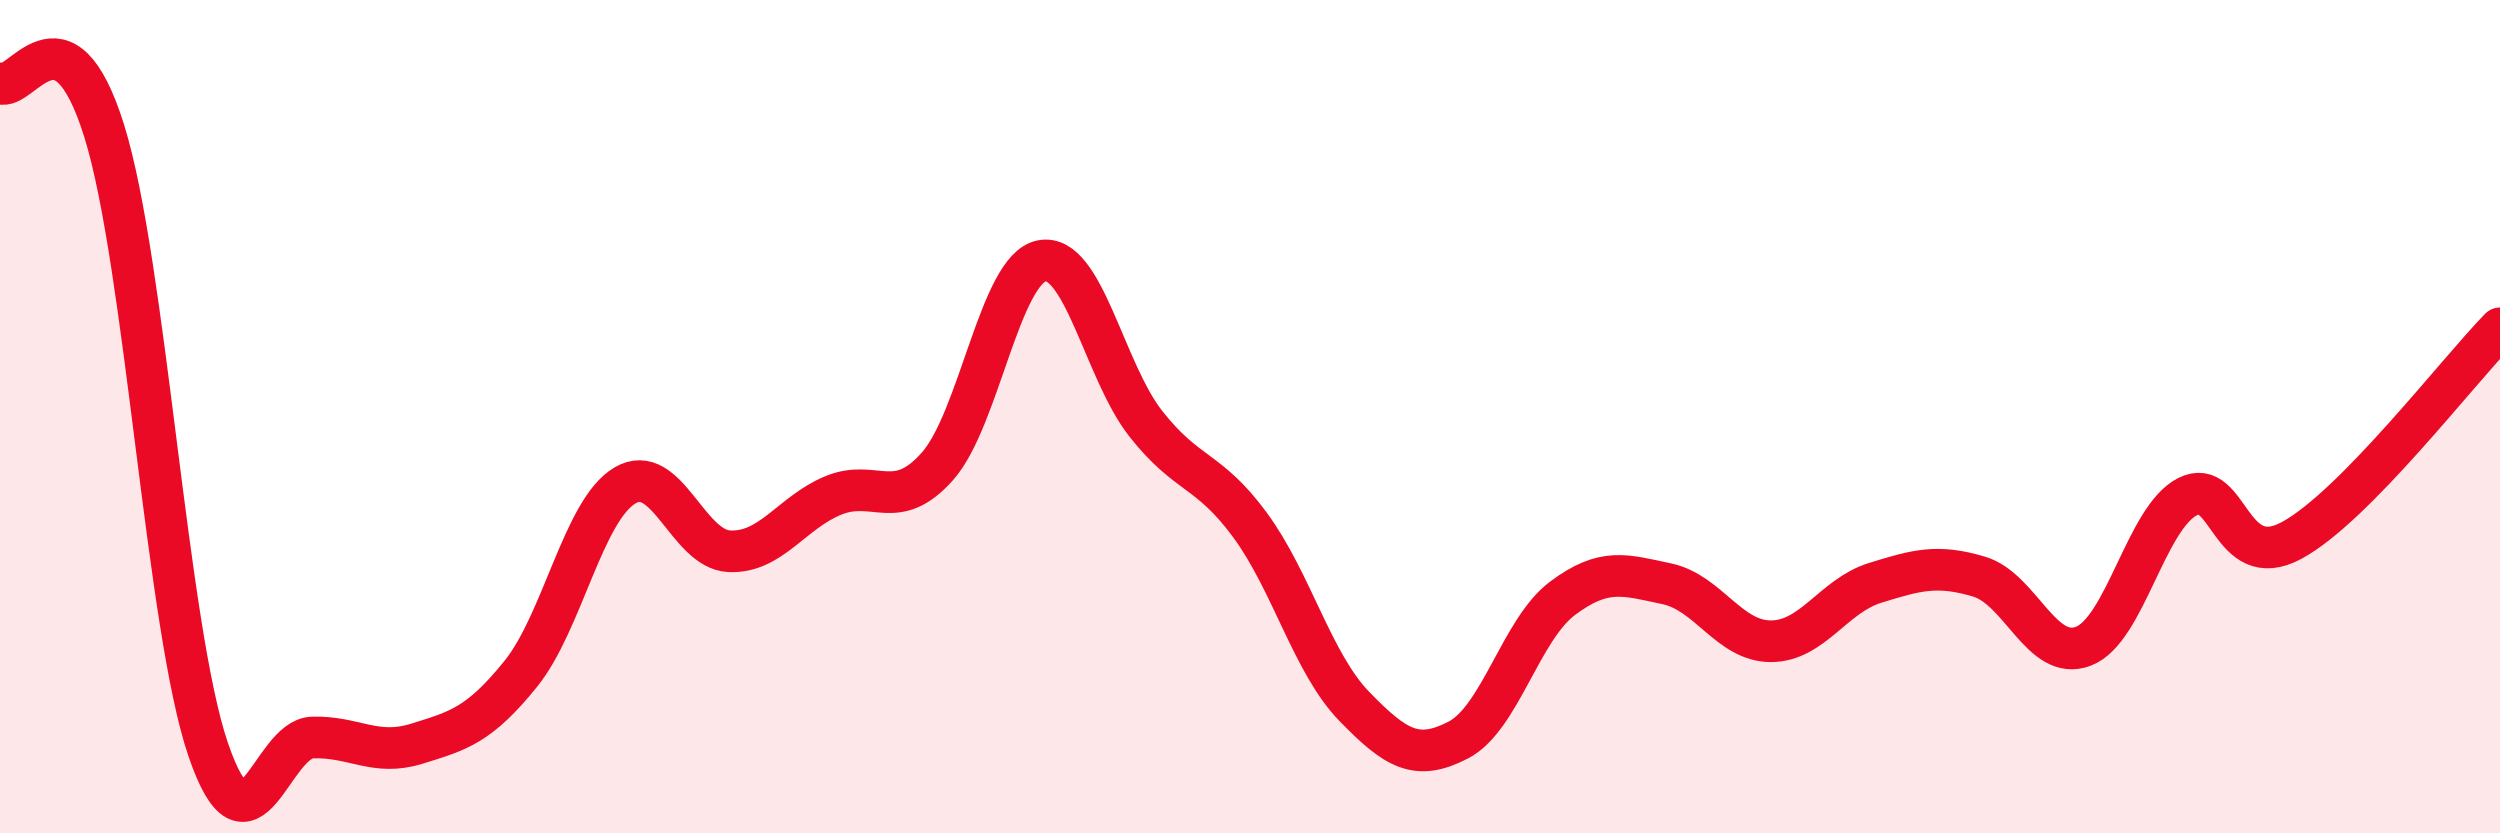
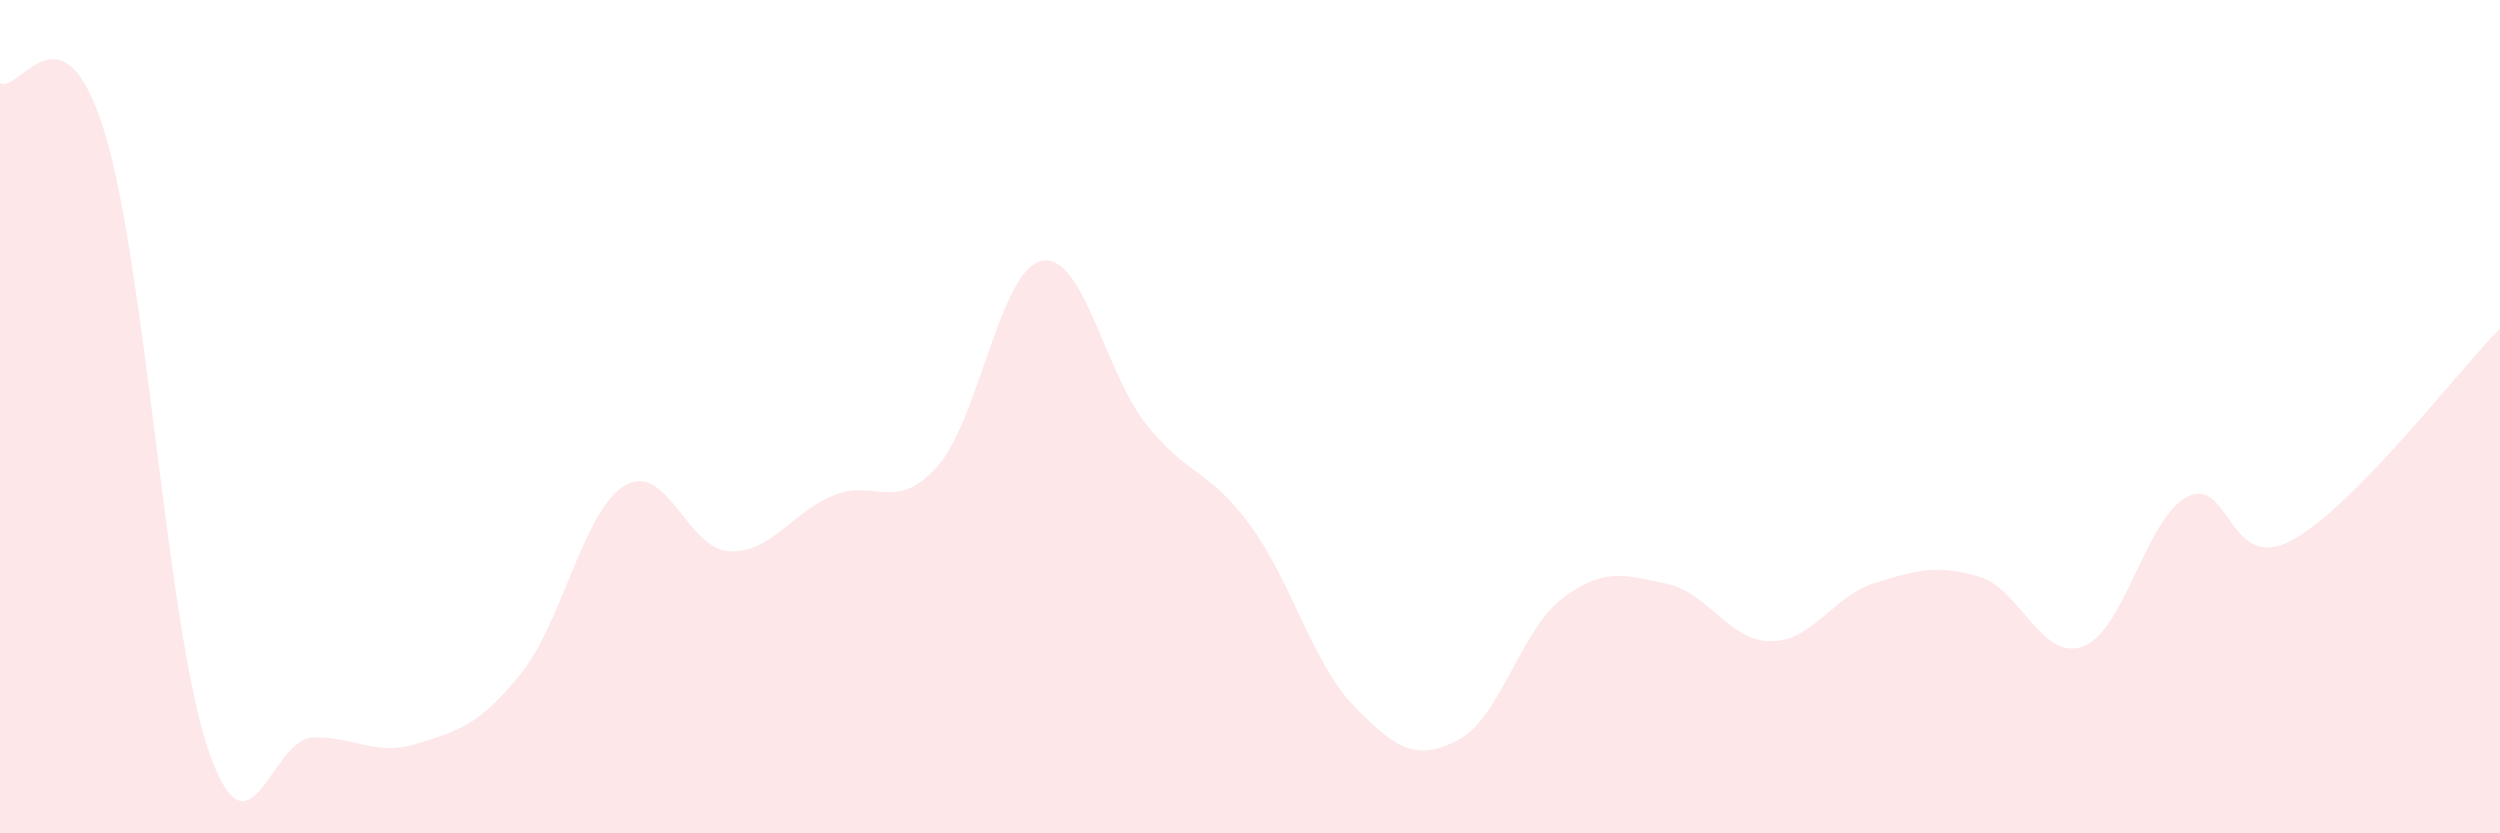
<svg xmlns="http://www.w3.org/2000/svg" width="60" height="20" viewBox="0 0 60 20">
  <path d="M 0,2 C 0.5,2.23 1.5,-0.06 2.5,3.14 C 3.5,6.34 4,15.09 5,18 C 6,20.91 6.5,17.73 7.5,17.7 C 8.5,17.67 9,18.16 10,17.85 C 11,17.54 11.5,17.41 12.5,16.17 C 13.5,14.93 14,12.24 15,11.65 C 16,11.06 16.5,13.18 17.5,13.23 C 18.5,13.28 19,12.3 20,11.89 C 21,11.48 21.5,12.32 22.5,11.19 C 23.5,10.06 24,6.46 25,6.26 C 26,6.06 26.5,8.9 27.5,10.17 C 28.5,11.44 29,11.24 30,12.6 C 31,13.96 31.5,15.92 32.5,16.95 C 33.5,17.98 34,18.28 35,17.76 C 36,17.24 36.5,15.11 37.5,14.36 C 38.5,13.61 39,13.8 40,14.01 C 41,14.22 41.5,15.39 42.5,15.39 C 43.5,15.39 44,14.3 45,13.99 C 46,13.68 46.5,13.54 47.5,13.84 C 48.5,14.14 49,15.89 50,15.51 C 51,15.13 51.5,12.43 52.5,11.92 C 53.5,11.41 53.5,13.78 55,12.97 C 56.5,12.16 59,8.9 60,7.88L60 20L0 20Z" fill="#EB0A25" opacity="0.1" stroke-linecap="round" stroke-linejoin="round" />
-   <path d="M 0,2 C 0.5,2.23 1.5,-0.06 2.5,3.14 C 3.5,6.34 4,15.09 5,18 C 6,20.91 6.5,17.73 7.5,17.7 C 8.5,17.67 9,18.16 10,17.85 C 11,17.54 11.5,17.41 12.5,16.17 C 13.5,14.93 14,12.24 15,11.65 C 16,11.06 16.5,13.18 17.5,13.23 C 18.5,13.28 19,12.3 20,11.89 C 21,11.48 21.5,12.32 22.5,11.19 C 23.5,10.06 24,6.46 25,6.26 C 26,6.06 26.5,8.9 27.5,10.17 C 28.5,11.44 29,11.24 30,12.6 C 31,13.96 31.5,15.92 32.5,16.95 C 33.5,17.98 34,18.28 35,17.76 C 36,17.24 36.5,15.11 37.5,14.36 C 38.5,13.61 39,13.8 40,14.01 C 41,14.22 41.5,15.39 42.5,15.39 C 43.5,15.39 44,14.3 45,13.99 C 46,13.68 46.5,13.54 47.5,13.84 C 48.5,14.14 49,15.89 50,15.51 C 51,15.13 51.5,12.43 52.5,11.92 C 53.5,11.41 53.5,13.78 55,12.97 C 56.5,12.16 59,8.9 60,7.88" stroke="#EB0A25" stroke-width="1" fill="none" stroke-linecap="round" stroke-linejoin="round" />
</svg>